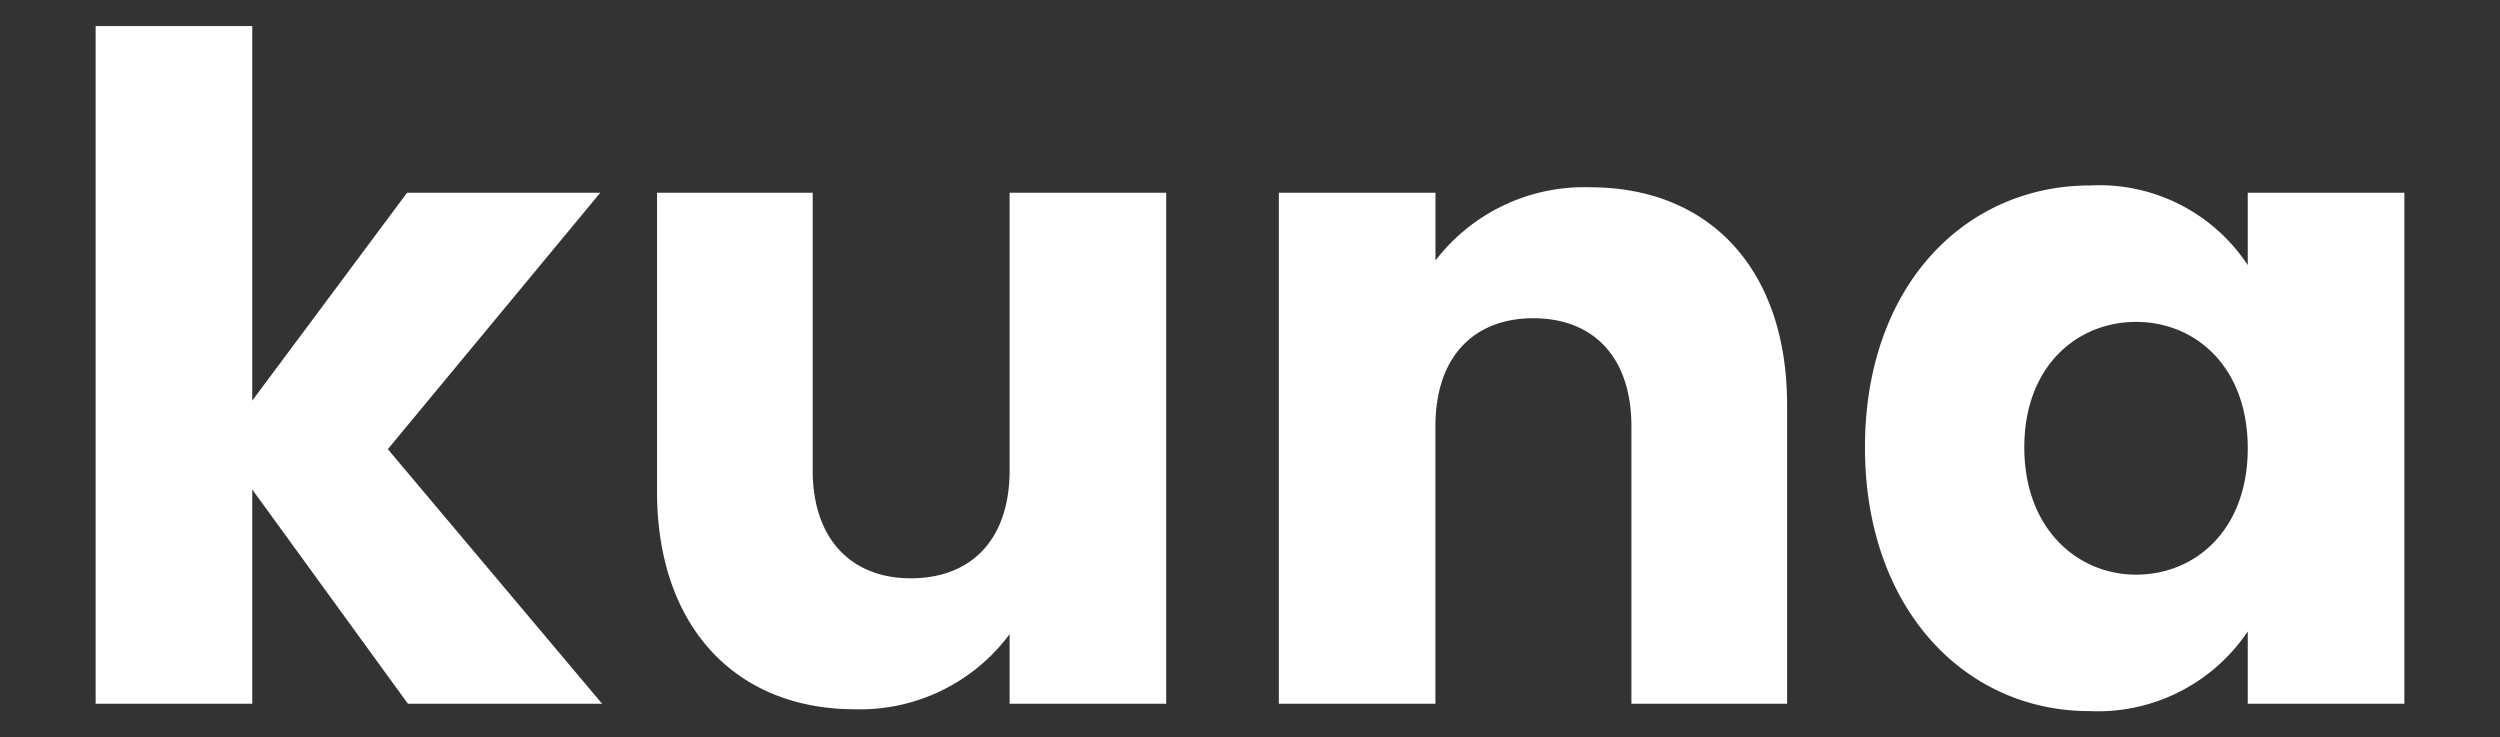
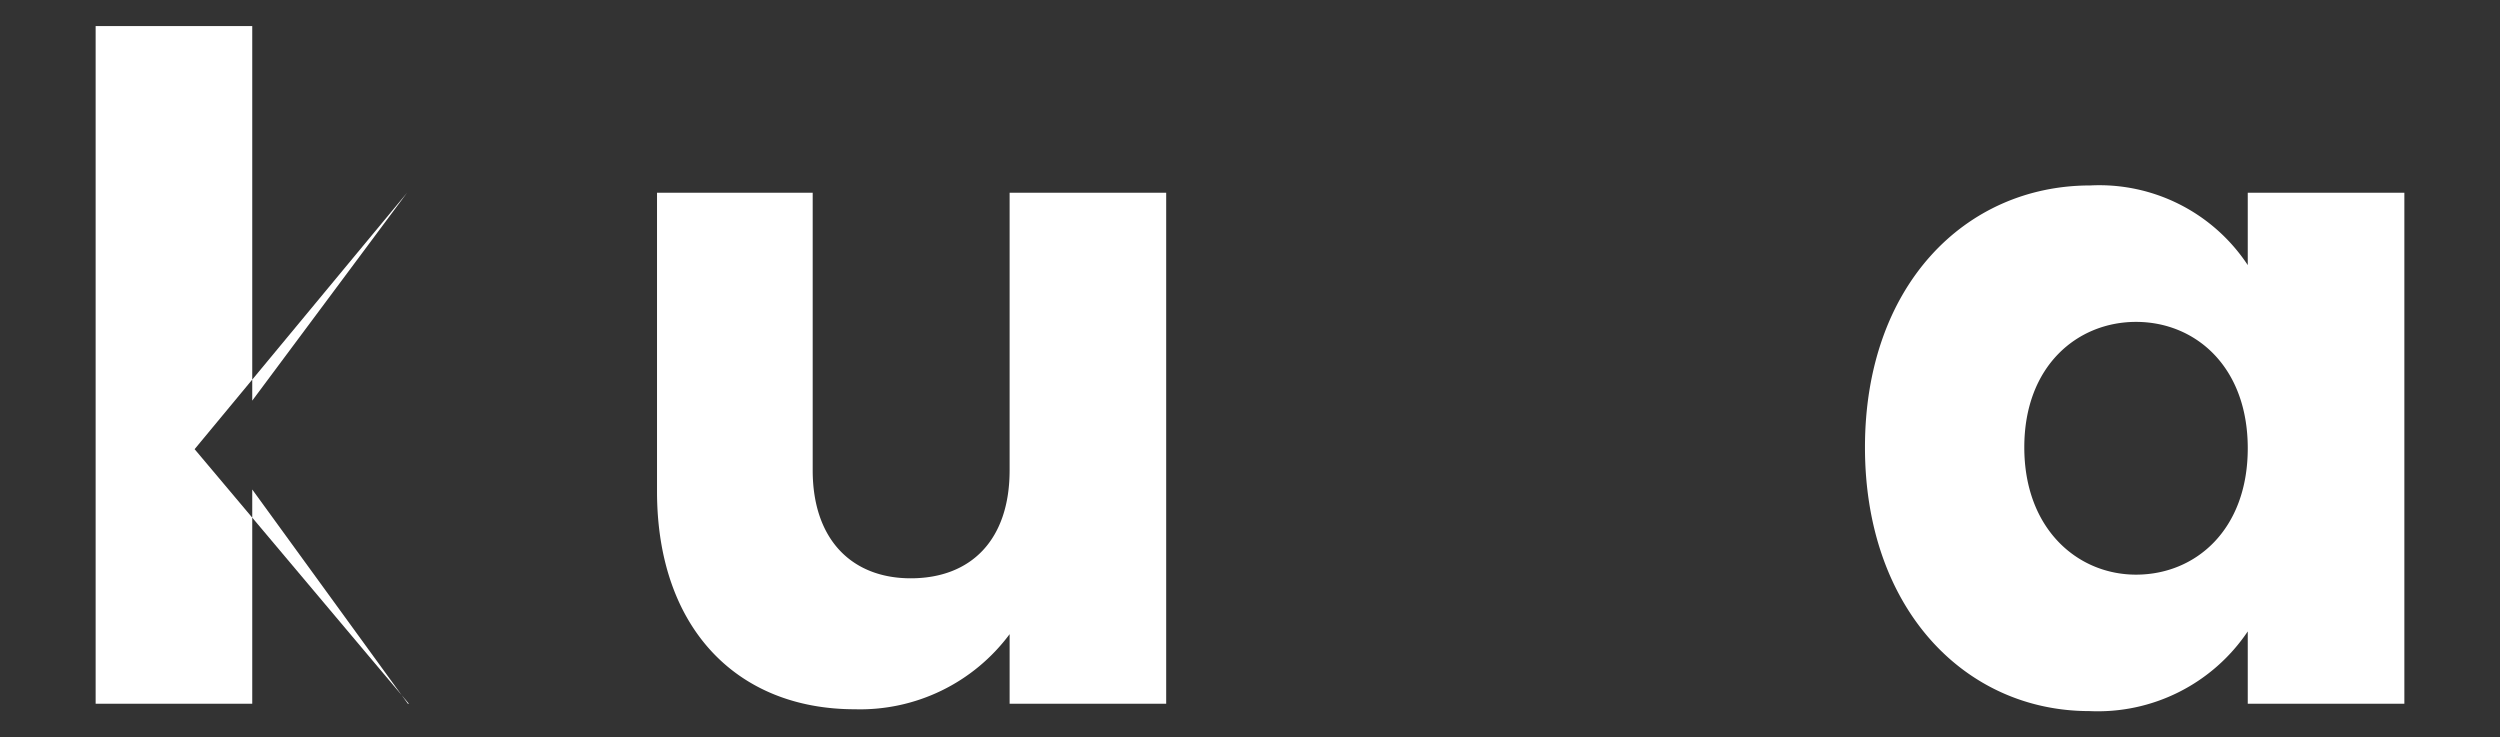
<svg xmlns="http://www.w3.org/2000/svg" id="Capa_1" data-name="Capa 1" viewBox="0 0 78 23">
  <rect x="0" y="0" width="78" height="23" fill="#333333" stroke="none" />
  <defs>
    <style>.cls-1{fill:#fff;}</style>
  </defs>
  <title>logo small white</title>
-   <path class="cls-1" d="M2.984.814H7.87V12.5L12.7,6.014h6.028l-6.628,8,6.686,7.943H12.727L7.87,15.272v6.685H2.984Z" />
+   <path class="cls-1" d="M2.984.814H7.87V12.5L12.7,6.014l-6.628,8,6.686,7.943H12.727L7.87,15.272v6.685H2.984Z" />
  <path class="cls-1" d="M36.385,21.957H31.5V19.786a5.812,5.812,0,0,1-4.829,2.343c-3.686,0-6.172-2.543-6.172-6.8V6.014h4.857v8.658c0,2.171,1.229,3.371,3.058,3.371,1.885,0,3.086-1.2,3.086-3.371V6.014h4.885Z" />
-   <path class="cls-1" d="M50.9,13.3c0-2.171-1.2-3.371-3.058-3.371s-3.057,1.2-3.057,3.371v8.657H39.9V6.014h4.886V8.128a5.849,5.849,0,0,1,4.829-2.285c3.686,0,6.143,2.514,6.143,6.8v9.314H50.9Z" />
  <path class="cls-1" d="M65.216,5.786A5.549,5.549,0,0,1,70.13,8.271V6.014h4.886V21.957H70.13V19.7a5.637,5.637,0,0,1-4.943,2.486c-3.886,0-7-3.2-7-8.229S61.3,5.786,65.216,5.786Zm1.428,4.257c-1.828,0-3.486,1.371-3.486,3.914s1.658,3.972,3.486,3.972c1.857,0,3.486-1.4,3.486-3.943S68.5,10.043,66.644,10.043Z" />
</svg>